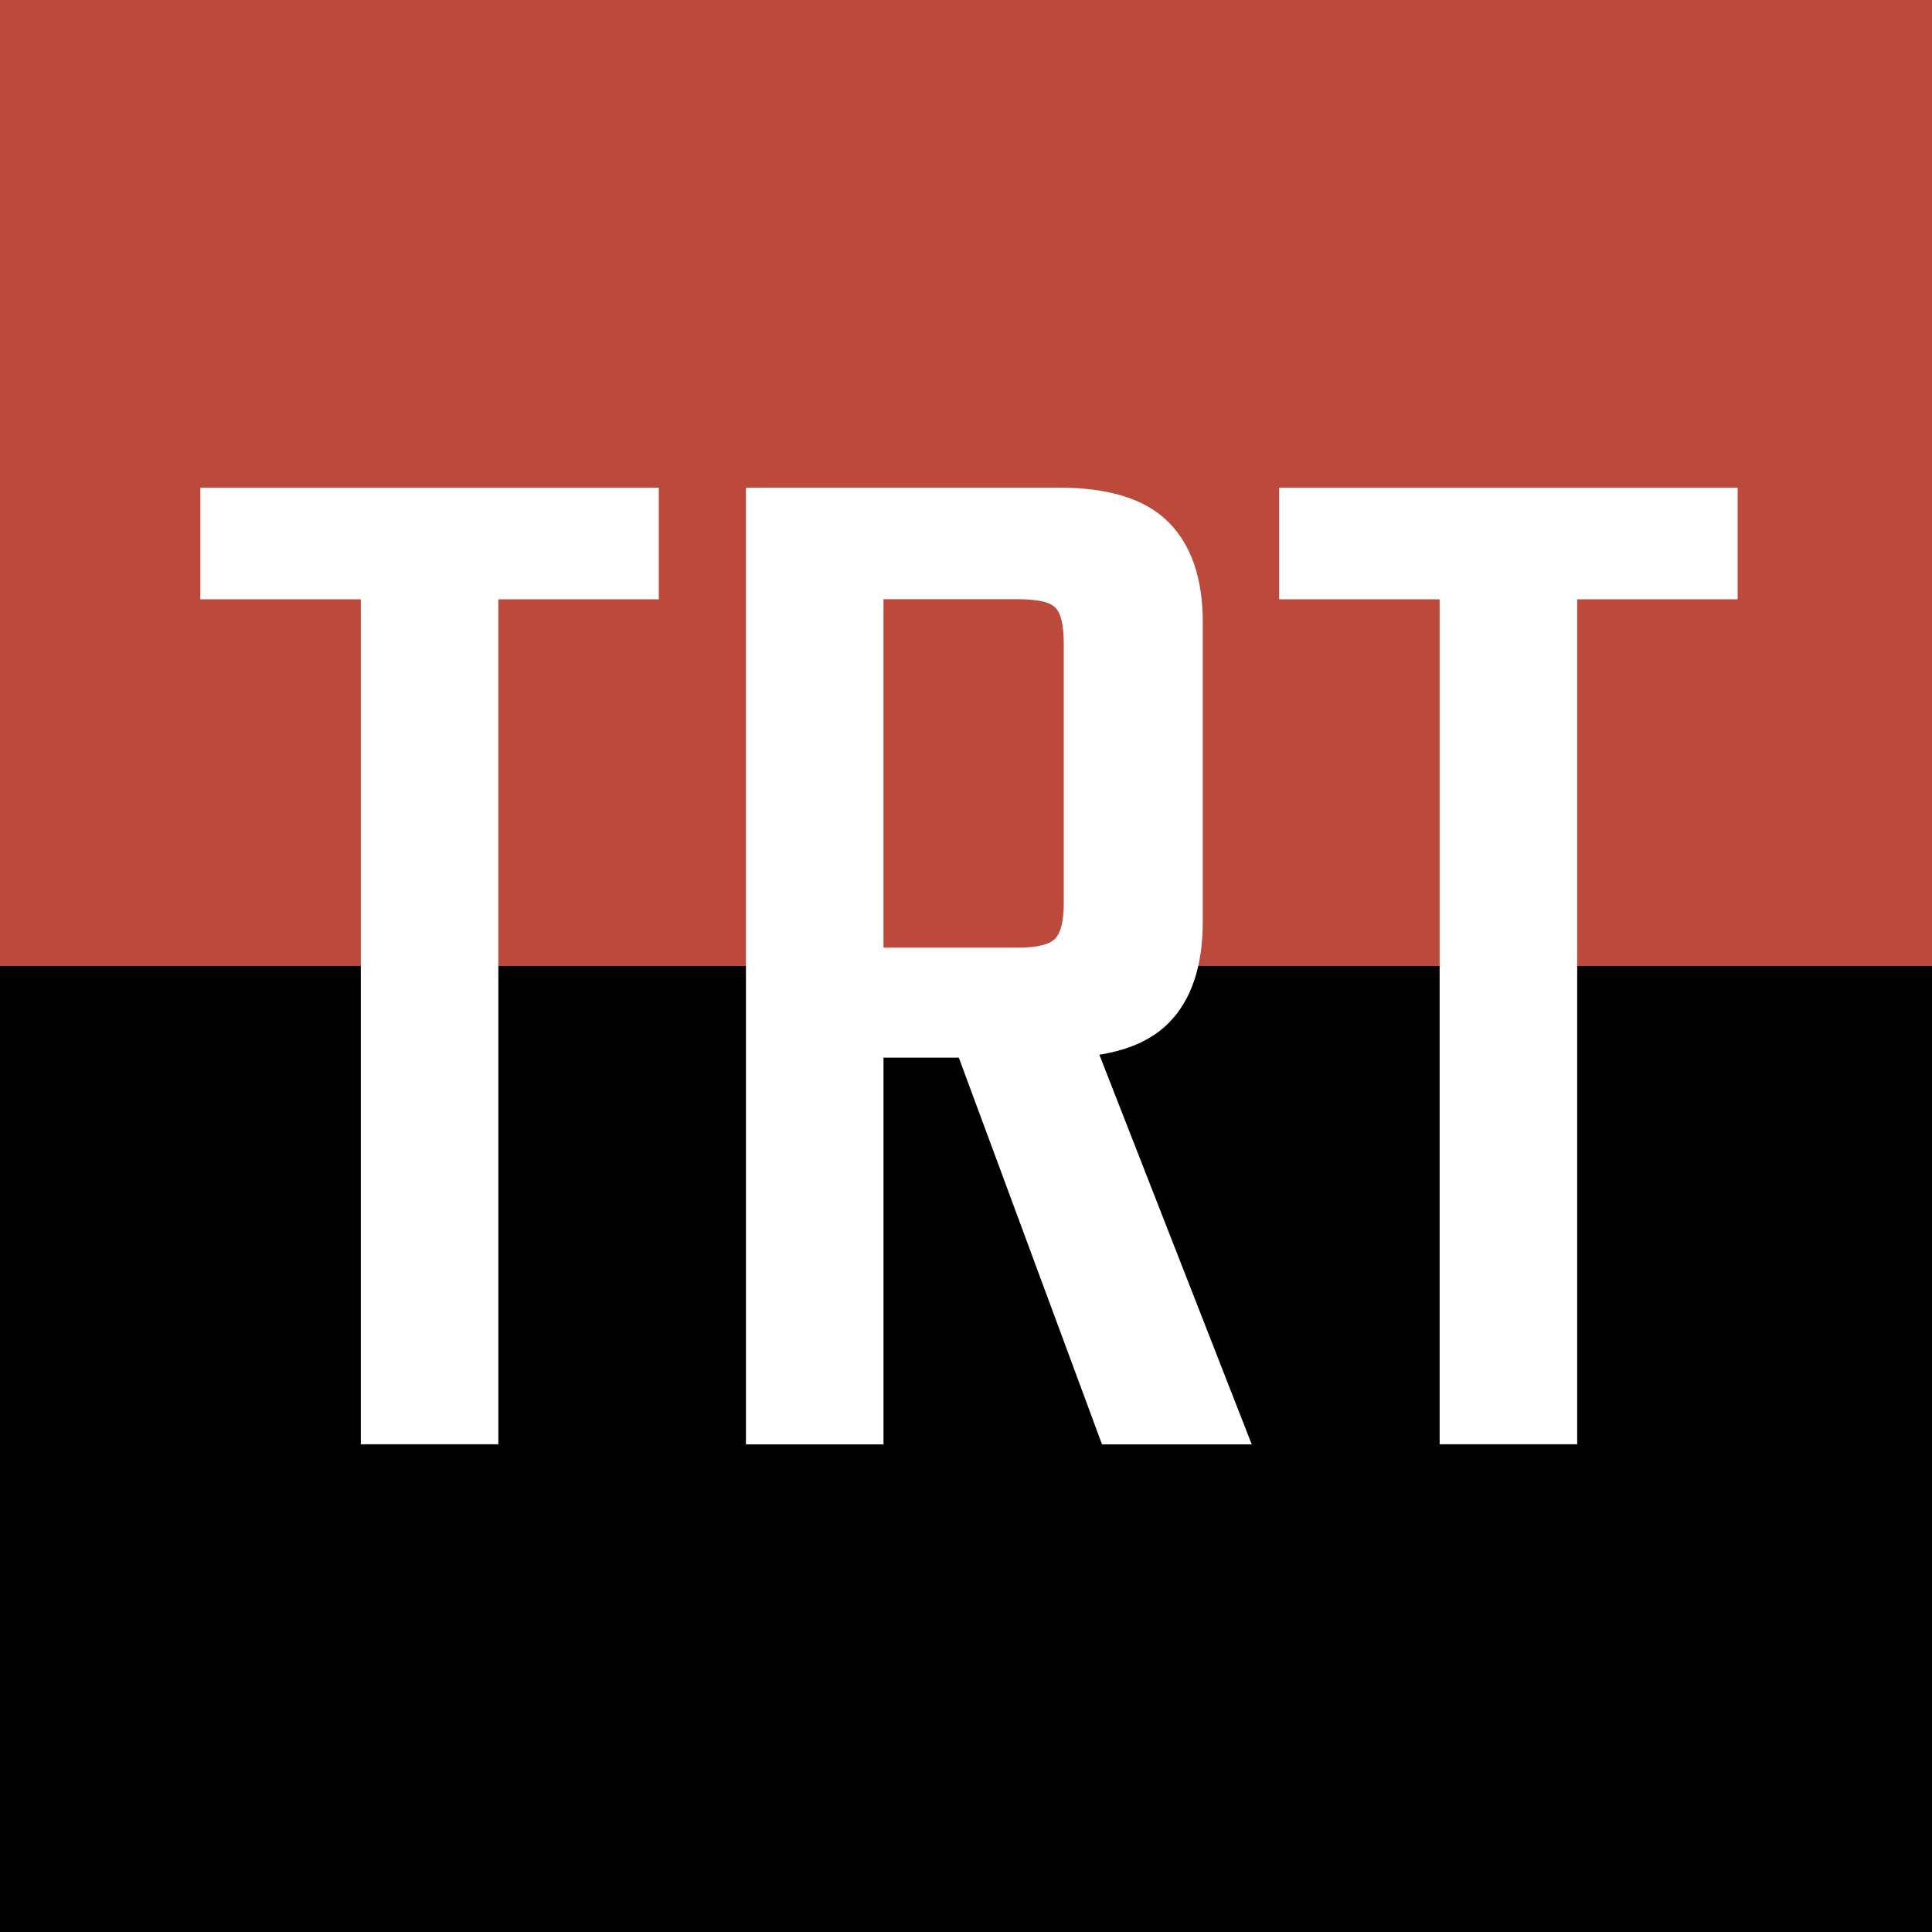
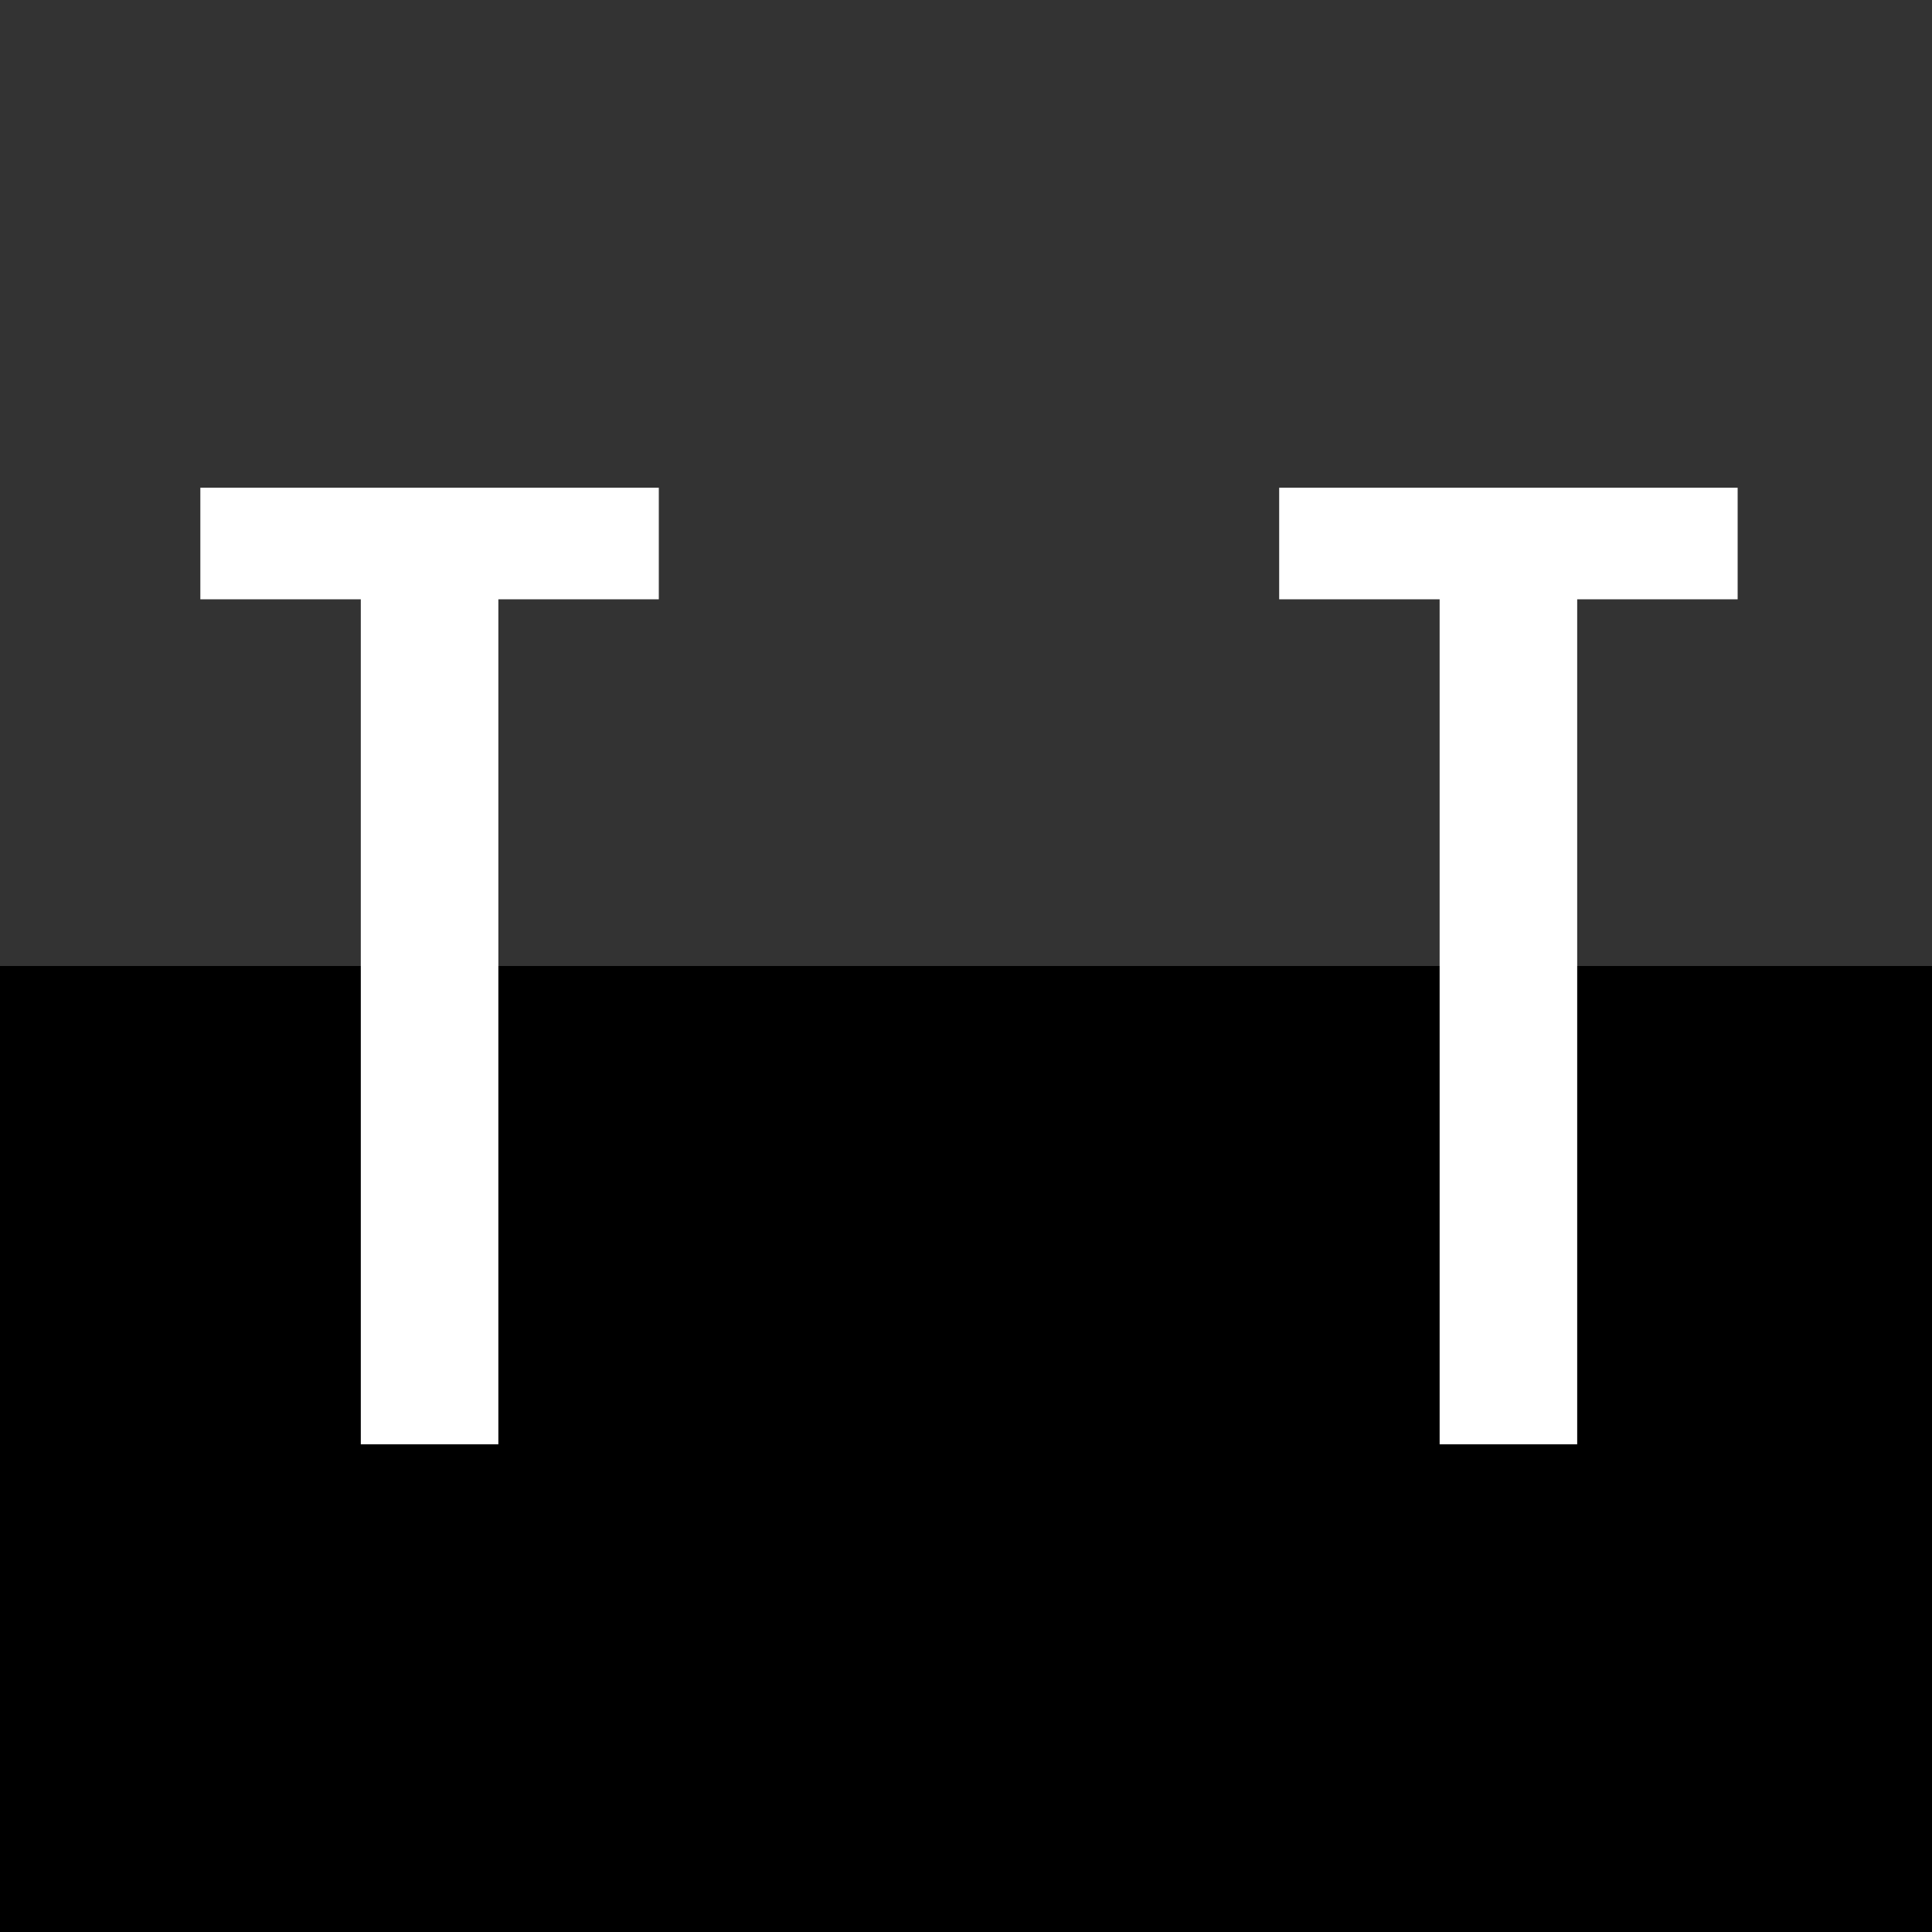
<svg xmlns="http://www.w3.org/2000/svg" id="Layer_1" viewBox="0 0 200 200">
  <rect x="0" y="0" width="200" height="200" fill="#333333" stroke="none" />
  <defs>
    <style>.cls-1{fill:#fff;}.cls-2{fill:#bb4a3d;}</style>
  </defs>
-   <rect class="cls-2" width="200" height="100" />
  <rect y="100" width="200" height="100" />
  <path class="cls-1" d="M68.2,50.49v11.55H20.74v-11.55h47.46ZM37.35,52.38h14.24v97.13h-14.24V52.38Z" />
-   <path class="cls-1" d="M77.22,50.49h14.24v99.03h-14.24V50.49ZM110.12,93.51v-26.89c0-1.9-.29-3.14-.87-3.72-.58-.58-1.87-.87-3.88-.87h-26.26v-11.55h30.53c5.17,0,8.94,1.19,11.31,3.56,2.37,2.37,3.56,5.83,3.56,10.36v31.01c0,4.64-1.19,8.15-3.56,10.52-2.37,2.37-6.15,3.56-11.31,3.56h-25.47v-11.39h21.2c2,0,3.29-.32,3.88-.95.58-.63.87-1.84.87-3.64ZM97.15,103.8h14.55l17.88,45.72h-15.5l-16.93-45.72Z" />
  <path class="cls-1" d="M179.88,50.49v11.55h-47.46v-11.55h47.46ZM149.03,52.38h14.24v97.13h-14.24V52.38Z" />
</svg>